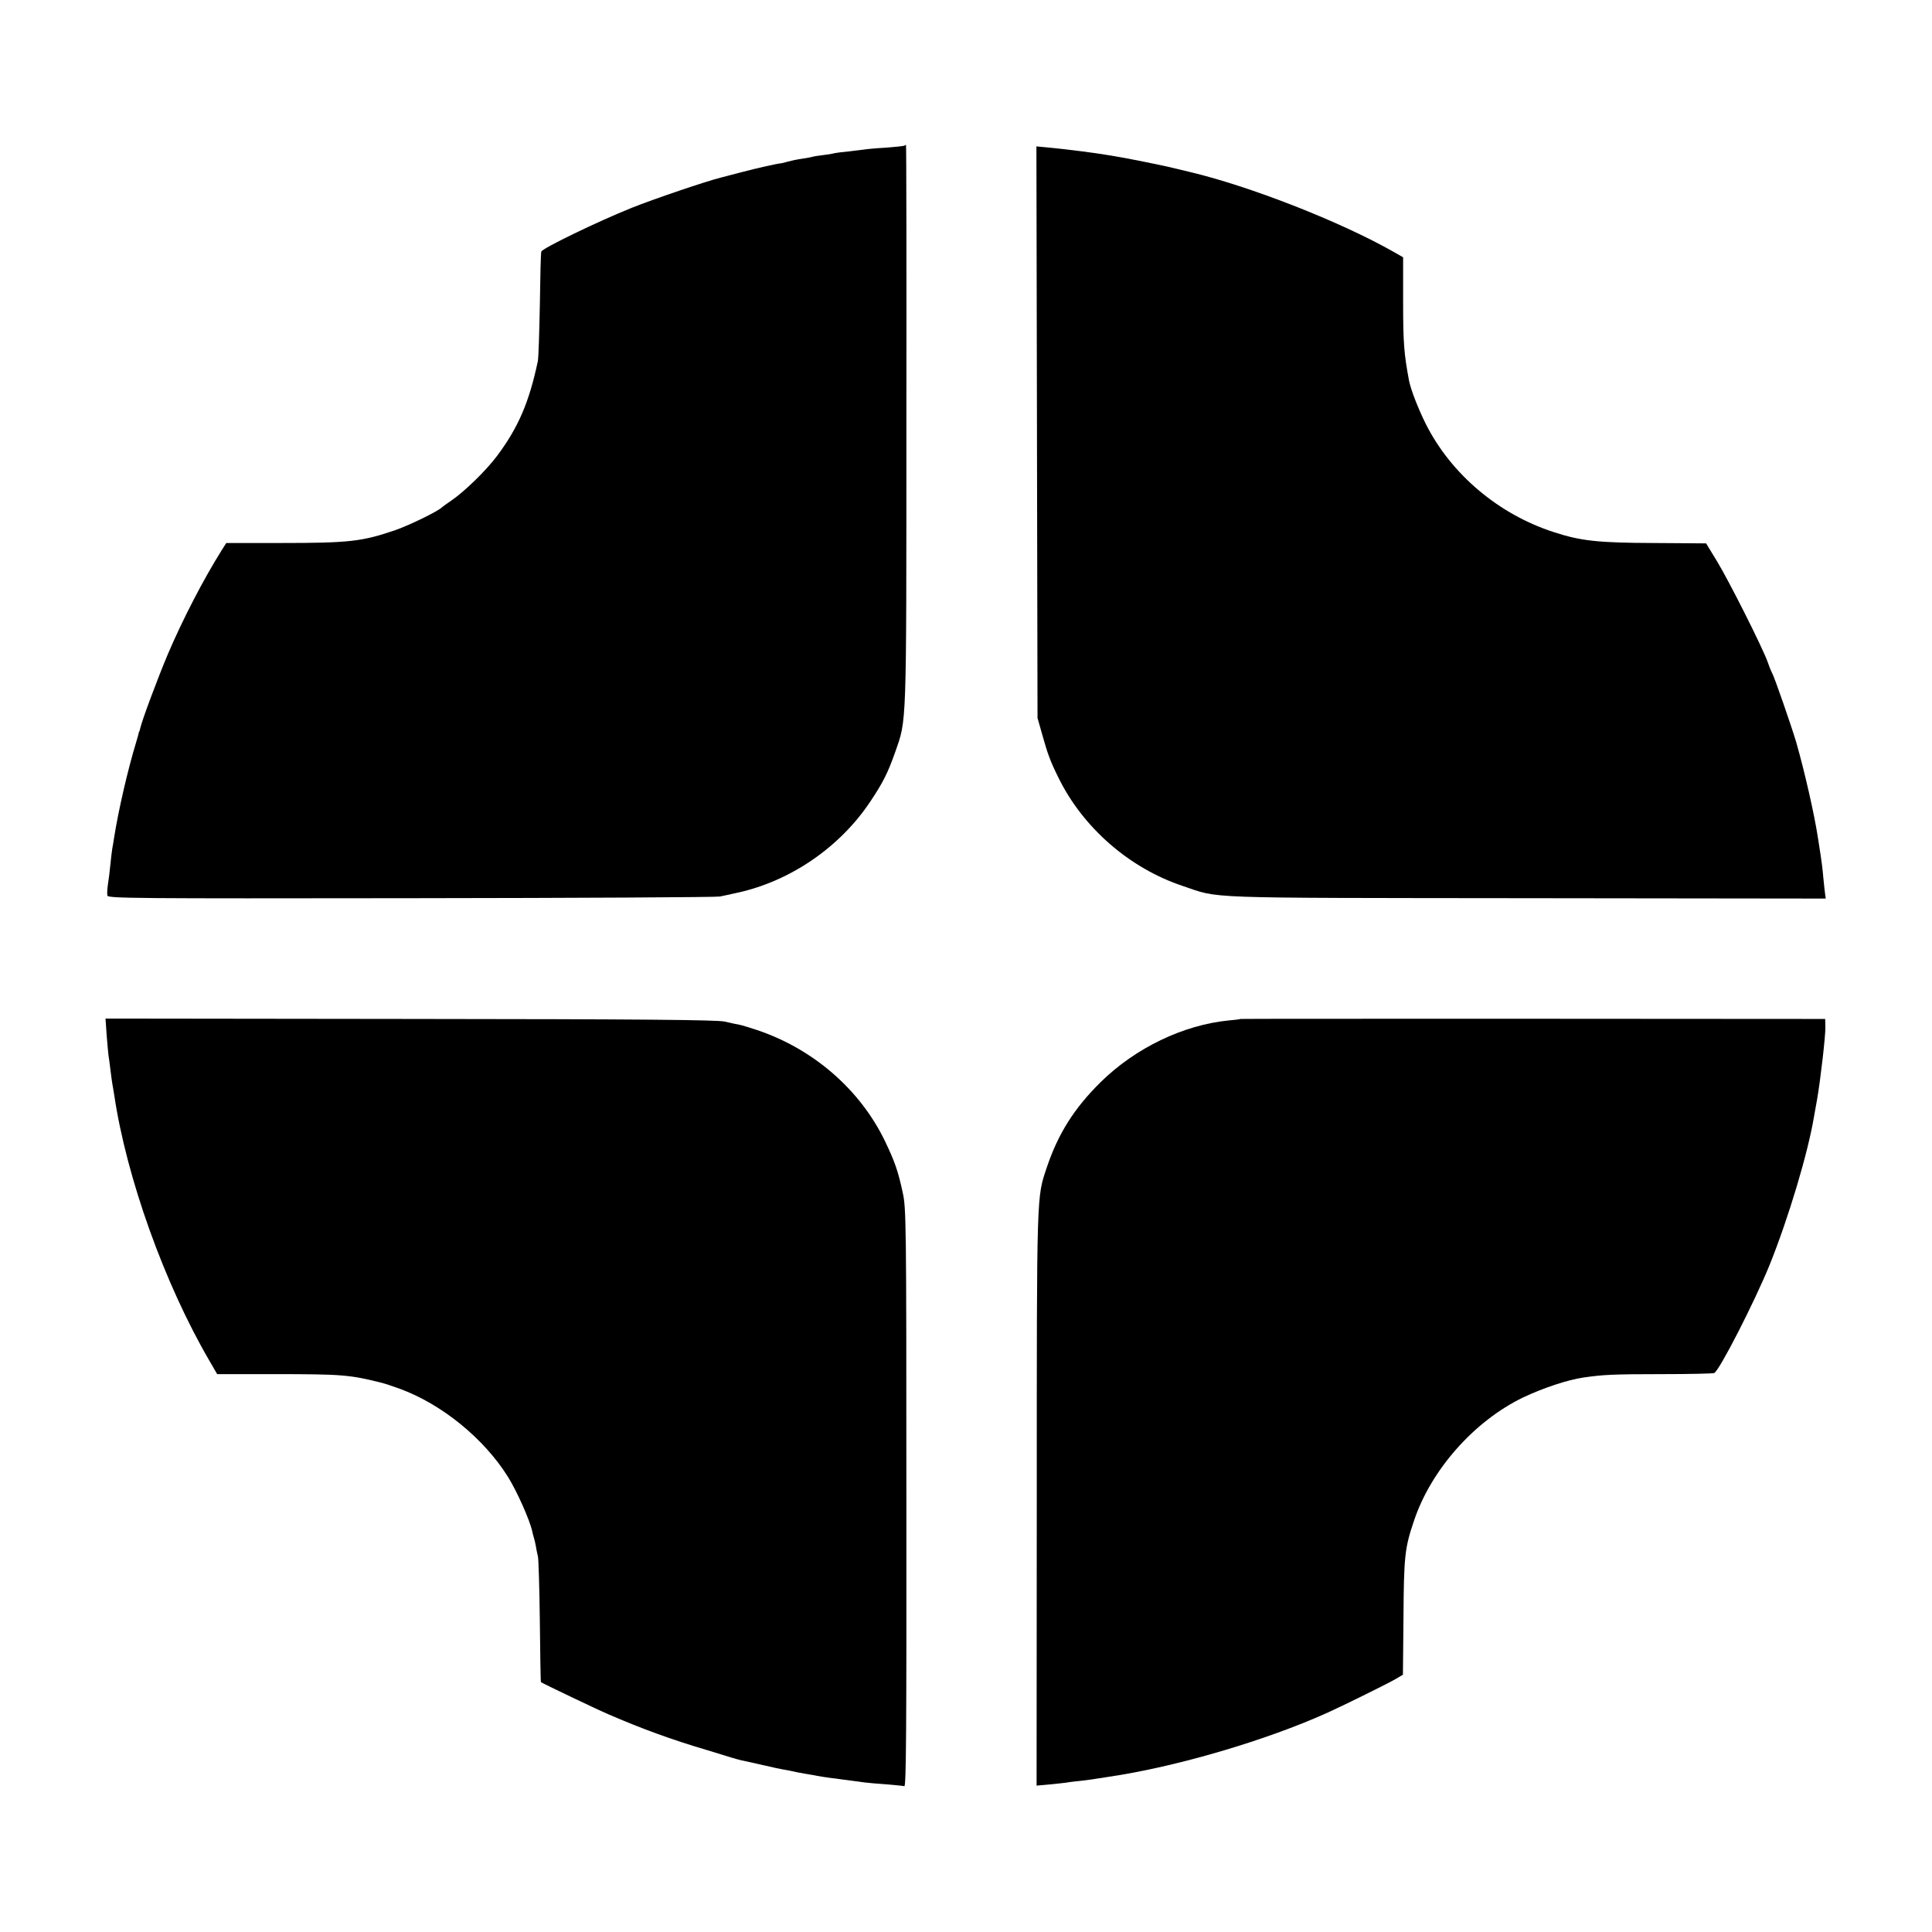
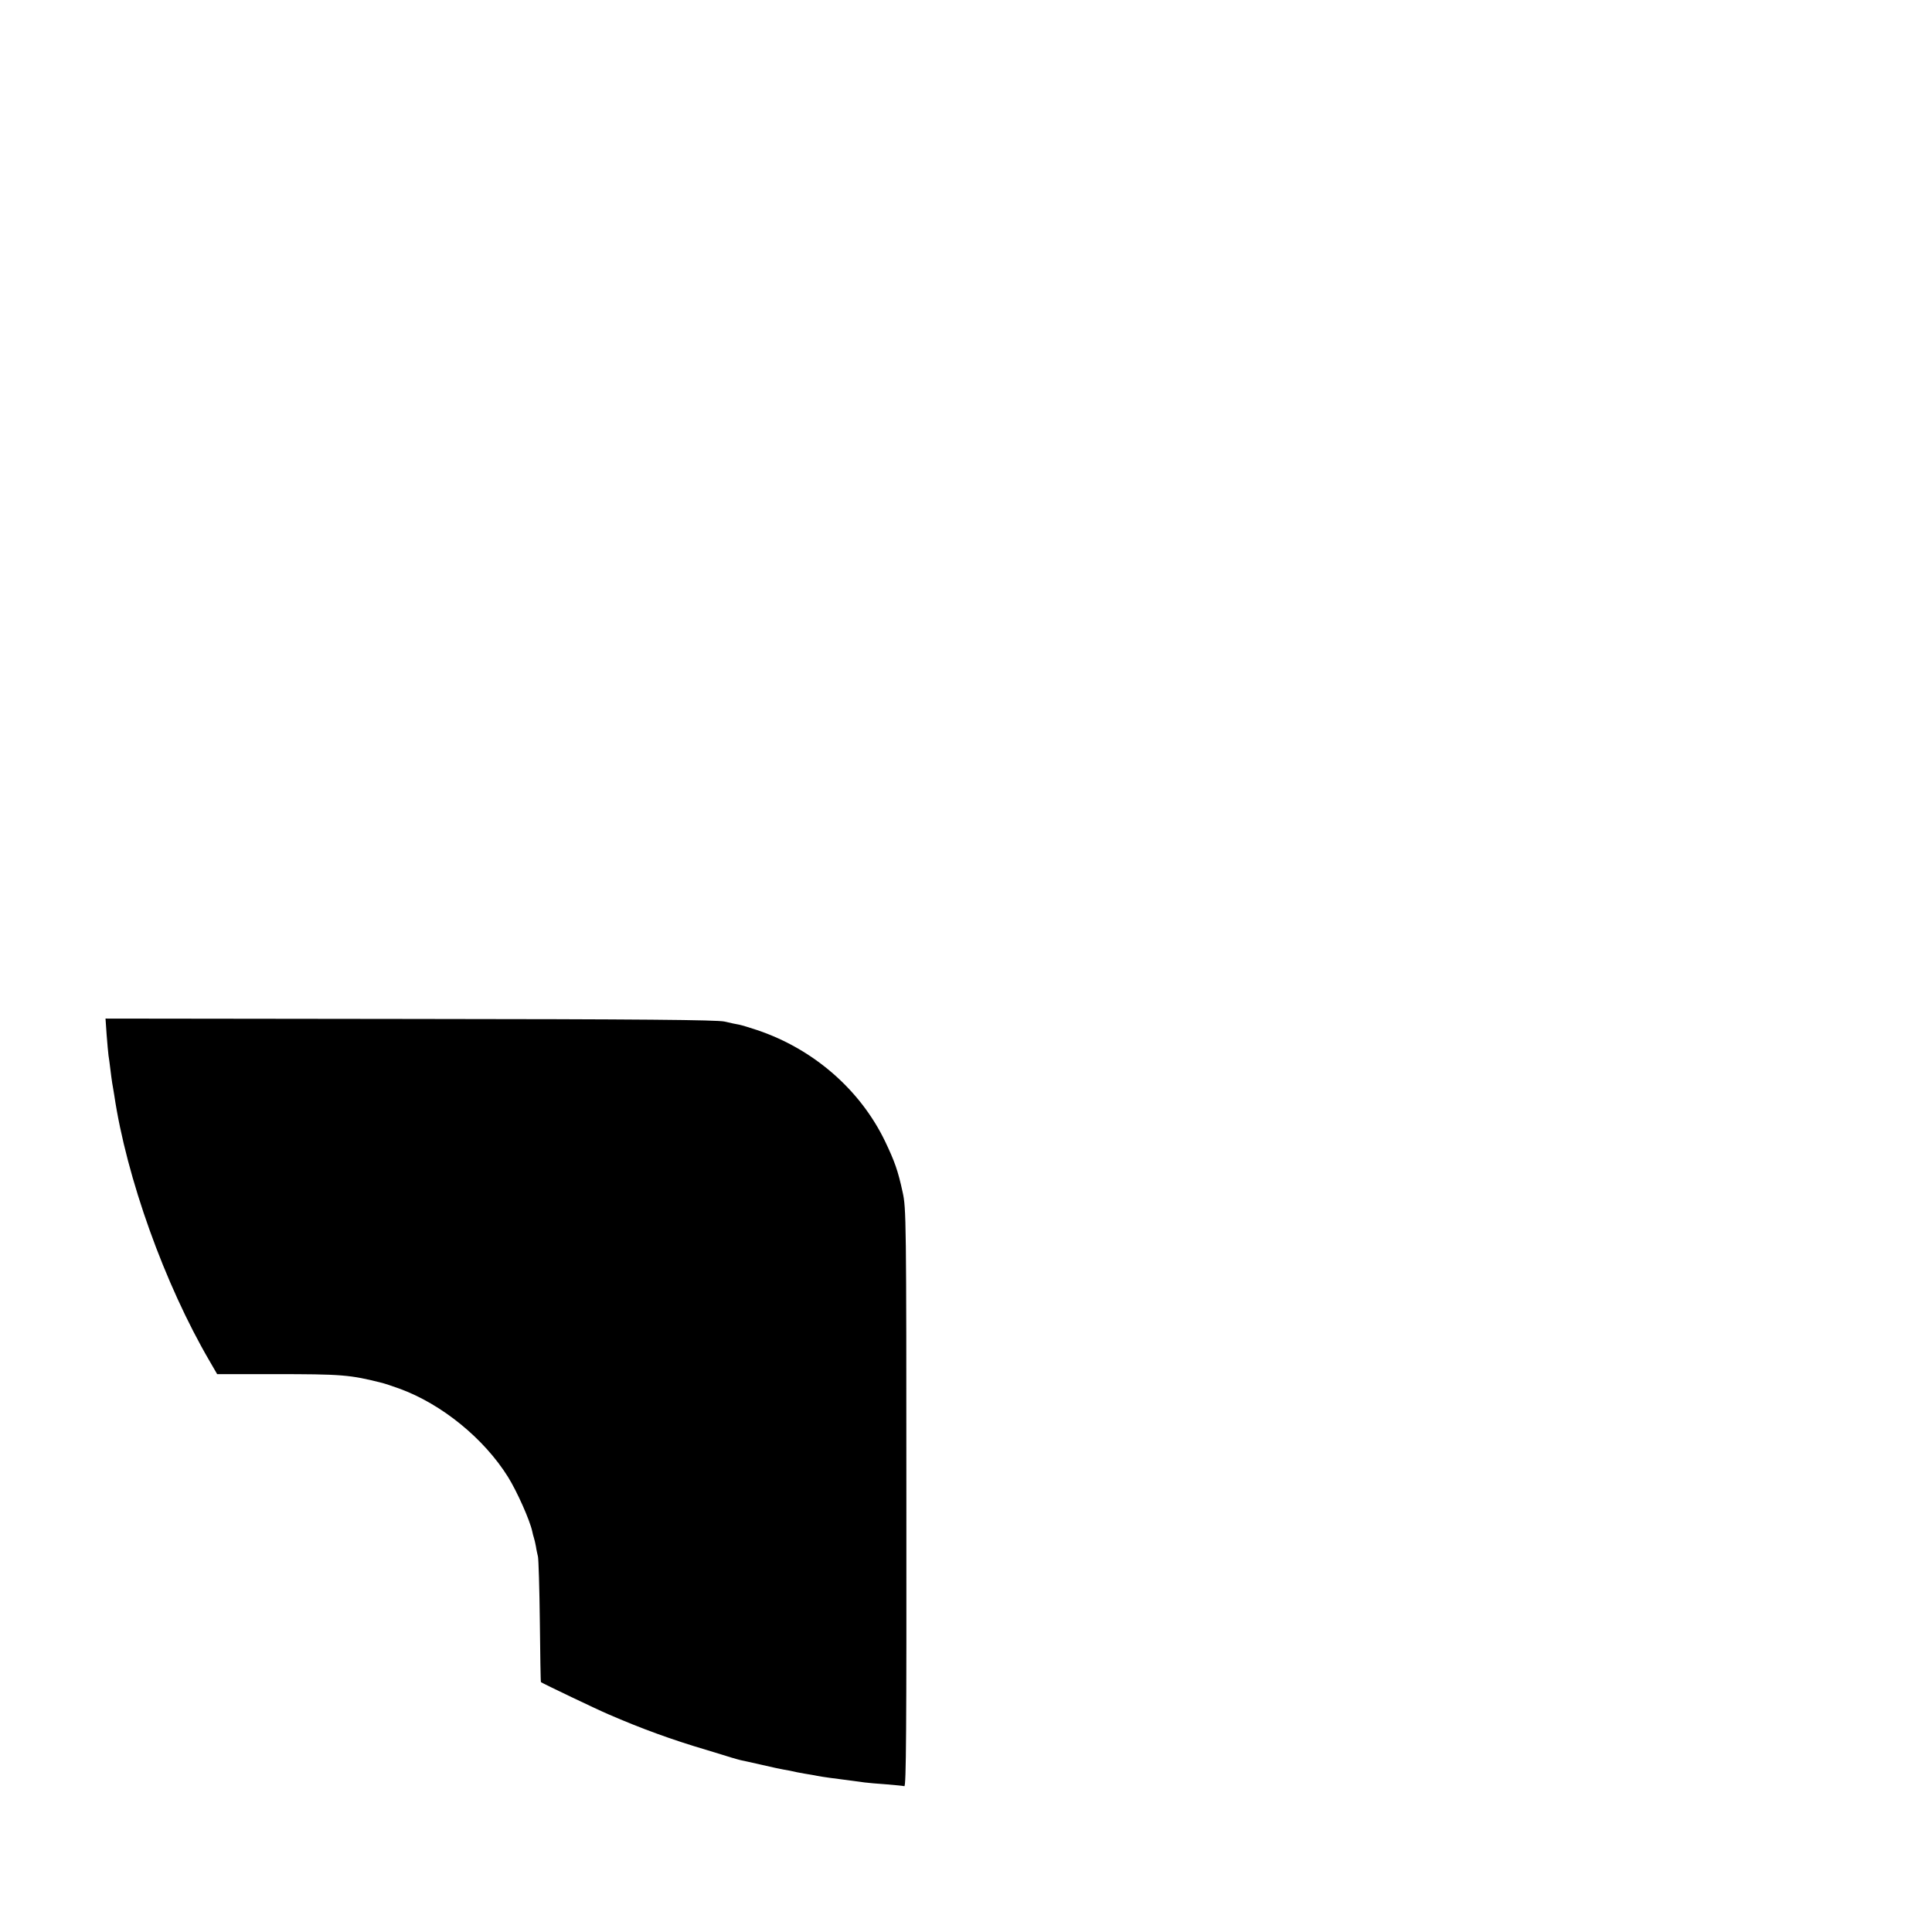
<svg xmlns="http://www.w3.org/2000/svg" version="1.0" width="1040pt" height="1040pt" viewBox="0 0 1040 1040" preserveAspectRatio="xMidYMid meet">
  <g transform="translate(0,1040) scale(0.1,-0.1)" fill="#000000" stroke="none">
-     <path d="M4869 9616 c-2 -2 -48 -7 -102 -11 -54 -3 -106 -8 -115 -10 -9 -1 -46 -6 -82 -10 -36 -3 -72 -8 -80 -10 -8 -3 -35 -7 -60 -10 -25 -3 -52 -7 -60 -10 -8 -2 -33 -7 -56 -10 -22 -3 -55 -10 -73 -15 -17 -5 -34 -9 -36 -9 -14 0 -130 -26 -210 -47 -49 -13 -101 -26 -115 -30 -80 -20 -360 -115 -480 -163 -182 -73 -479 -217 -486 -235 -3 -7 -6 -136 -8 -287 -3 -151 -7 -287 -11 -304 -47 -222 -106 -358 -220 -510 -60 -80 -176 -192 -246 -240 -24 -16 -46 -32 -49 -35 -21 -22 -176 -97 -250 -123 -180 -62 -249 -70 -618 -70 l-294 0 -26 -41 c-97 -155 -208 -368 -290 -561 -52 -123 -138 -353 -147 -395 -2 -8 -4 -16 -5 -17 -2 -2 -3 -6 -4 -10 0 -5 -7 -26 -13 -48 -44 -144 -95 -363 -119 -515 -3 -19 -7 -46 -10 -60 -2 -14 -7 -52 -10 -85 -3 -33 -9 -80 -13 -105 -4 -25 -5 -52 -3 -61 3 -15 147 -16 1635 -14 898 1 1646 5 1662 9 17 3 60 13 97 21 285 63 551 246 714 492 68 102 93 152 133 265 62 179 60 109 60 1761 1 829 0 1507 -2 1507 -2 0 -6 -2 -8 -4z" />
-     <path d="M5582 8073 l3 -1538 27 -95 c27 -97 42 -138 85 -225 132 -270 382 -488 669 -584 206 -69 68 -64 1851 -66 l1611 -2 -3 21 c-2 12 -6 53 -10 91 -3 39 -10 95 -15 125 -5 30 -11 71 -14 90 -19 125 -71 354 -117 515 -26 87 -119 356 -129 370 -3 6 -15 33 -24 60 -28 79 -210 440 -274 545 l-58 95 -280 2 c-302 1 -395 11 -541 59 -297 96 -552 312 -688 582 -42 85 -80 183 -90 232 -27 145 -32 202 -32 424 l0 241 -49 28 c-286 163 -776 355 -1102 432 -37 9 -78 19 -92 22 -38 9 -38 9 -145 31 -89 18 -126 25 -200 37 -69 12 -220 31 -323 41 l-63 6 3 -1539z" />
    <path d="M574 4830 c4 -48 8 -98 10 -111 2 -13 7 -46 10 -74 3 -27 8 -61 10 -75 3 -14 7 -43 11 -65 66 -445 271 -1017 514 -1433 l40 -69 303 0 c371 0 410 -3 588 -48 8 -2 49 -15 90 -30 228 -83 456 -269 585 -476 49 -79 117 -232 130 -292 2 -10 6 -26 9 -35 3 -9 8 -30 11 -47 2 -16 8 -41 11 -55 3 -14 8 -171 10 -349 2 -178 4 -324 6 -326 11 -8 306 -149 363 -173 177 -77 345 -138 525 -191 58 -18 119 -36 137 -42 18 -5 40 -12 50 -14 10 -2 61 -13 113 -25 52 -12 106 -24 120 -26 14 -2 45 -8 70 -14 25 -5 61 -11 80 -14 19 -4 44 -8 55 -10 11 -2 61 -9 110 -15 50 -7 104 -14 120 -16 17 -2 68 -7 115 -10 47 -4 91 -8 98 -10 10 -4 12 301 11 1553 0 1498 -1 1560 -20 1644 -25 116 -43 166 -94 273 -134 279 -386 498 -689 600 -39 13 -82 26 -96 29 -14 2 -50 10 -80 17 -42 9 -438 13 -1694 14 l-1638 2 6 -87z" />
-     <path d="M6677 4915 c-1 -2 -29 -5 -62 -8 -245 -24 -503 -148 -690 -332 -143 -141 -229 -278 -290 -459 -55 -166 -54 -113 -54 -1785 l-1 -1543 67 6 c38 4 79 8 93 10 14 3 50 7 80 10 30 4 66 8 80 11 14 2 43 6 65 10 364 53 850 196 1182 346 97 44 329 159 366 181 l39 23 3 310 c2 326 7 373 56 517 91 275 325 539 589 666 108 51 237 94 325 107 105 15 159 18 417 18 152 0 281 3 286 6 31 19 217 384 298 582 102 254 206 601 239 799 3 19 11 62 17 95 17 98 45 337 44 385 l-1 45 -1573 1 c-864 0 -1573 0 -1575 -1z" />
  </g>
</svg>